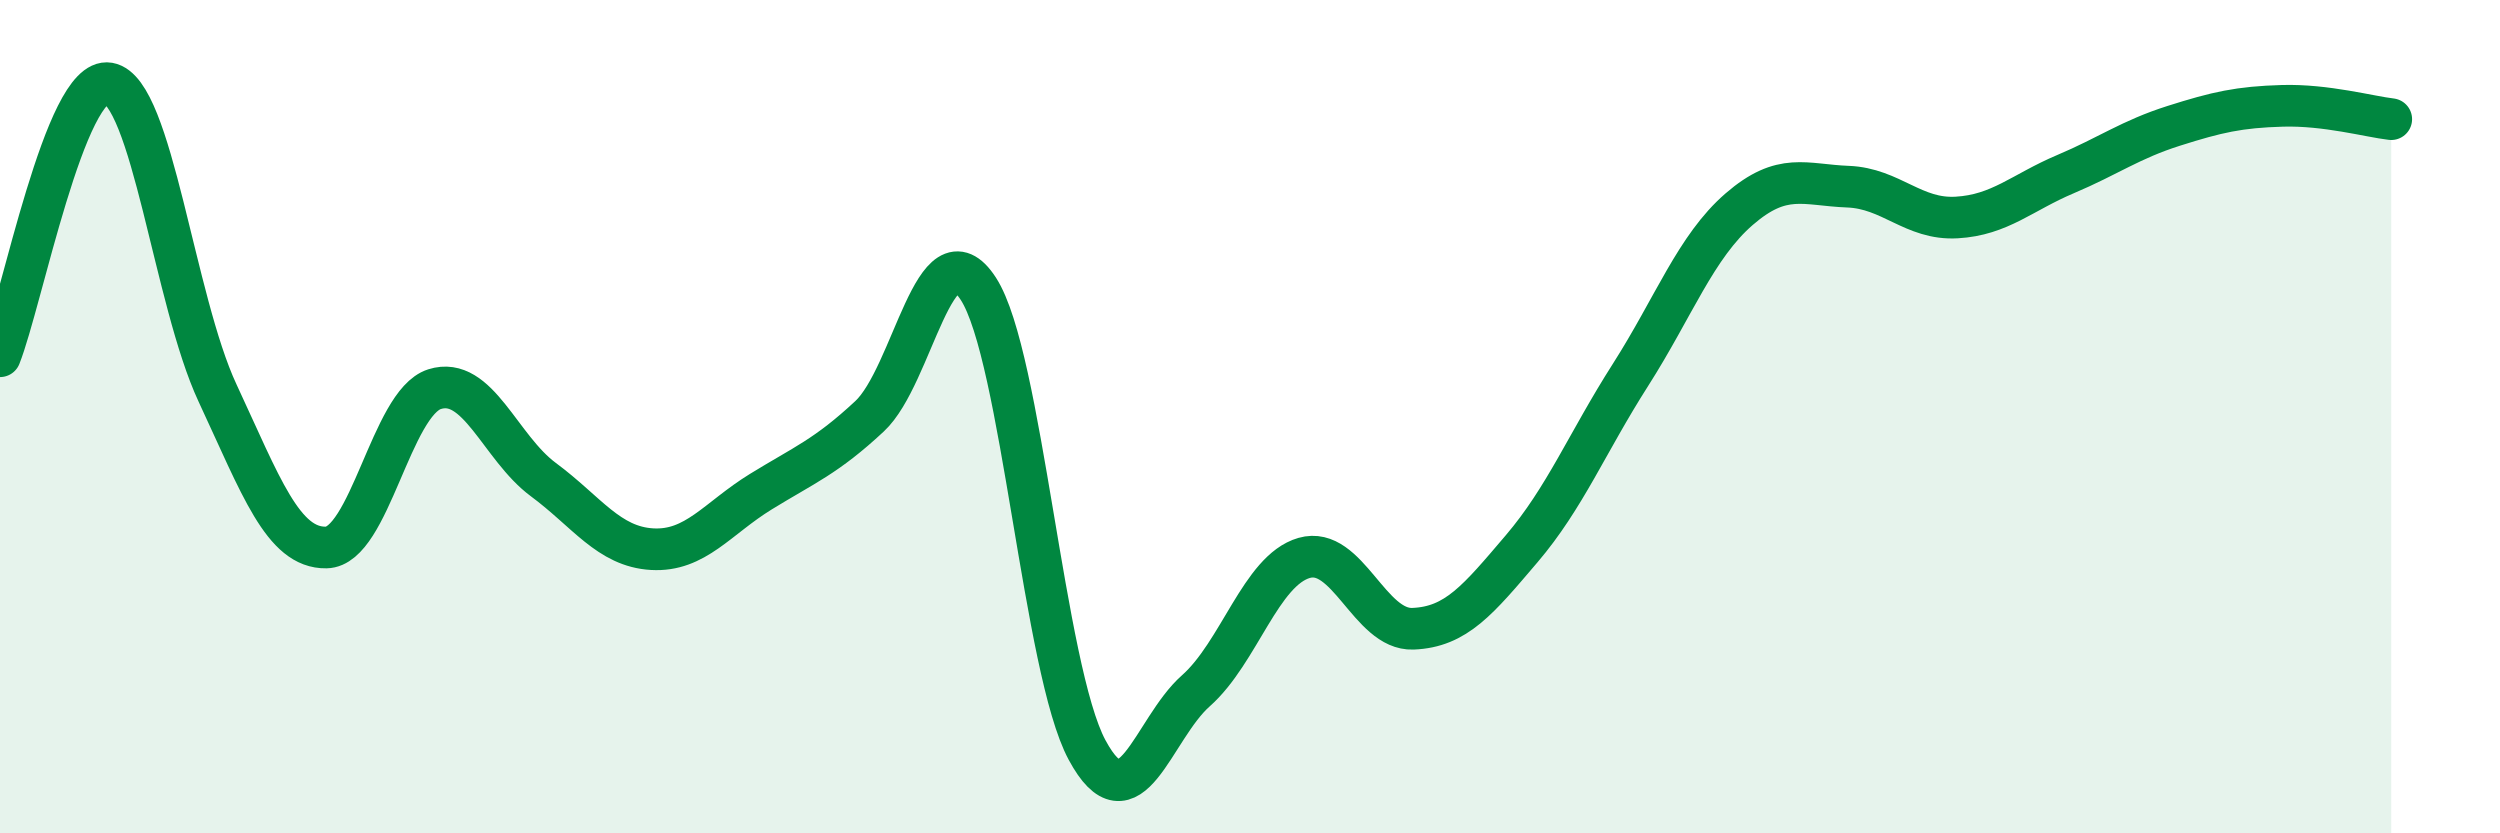
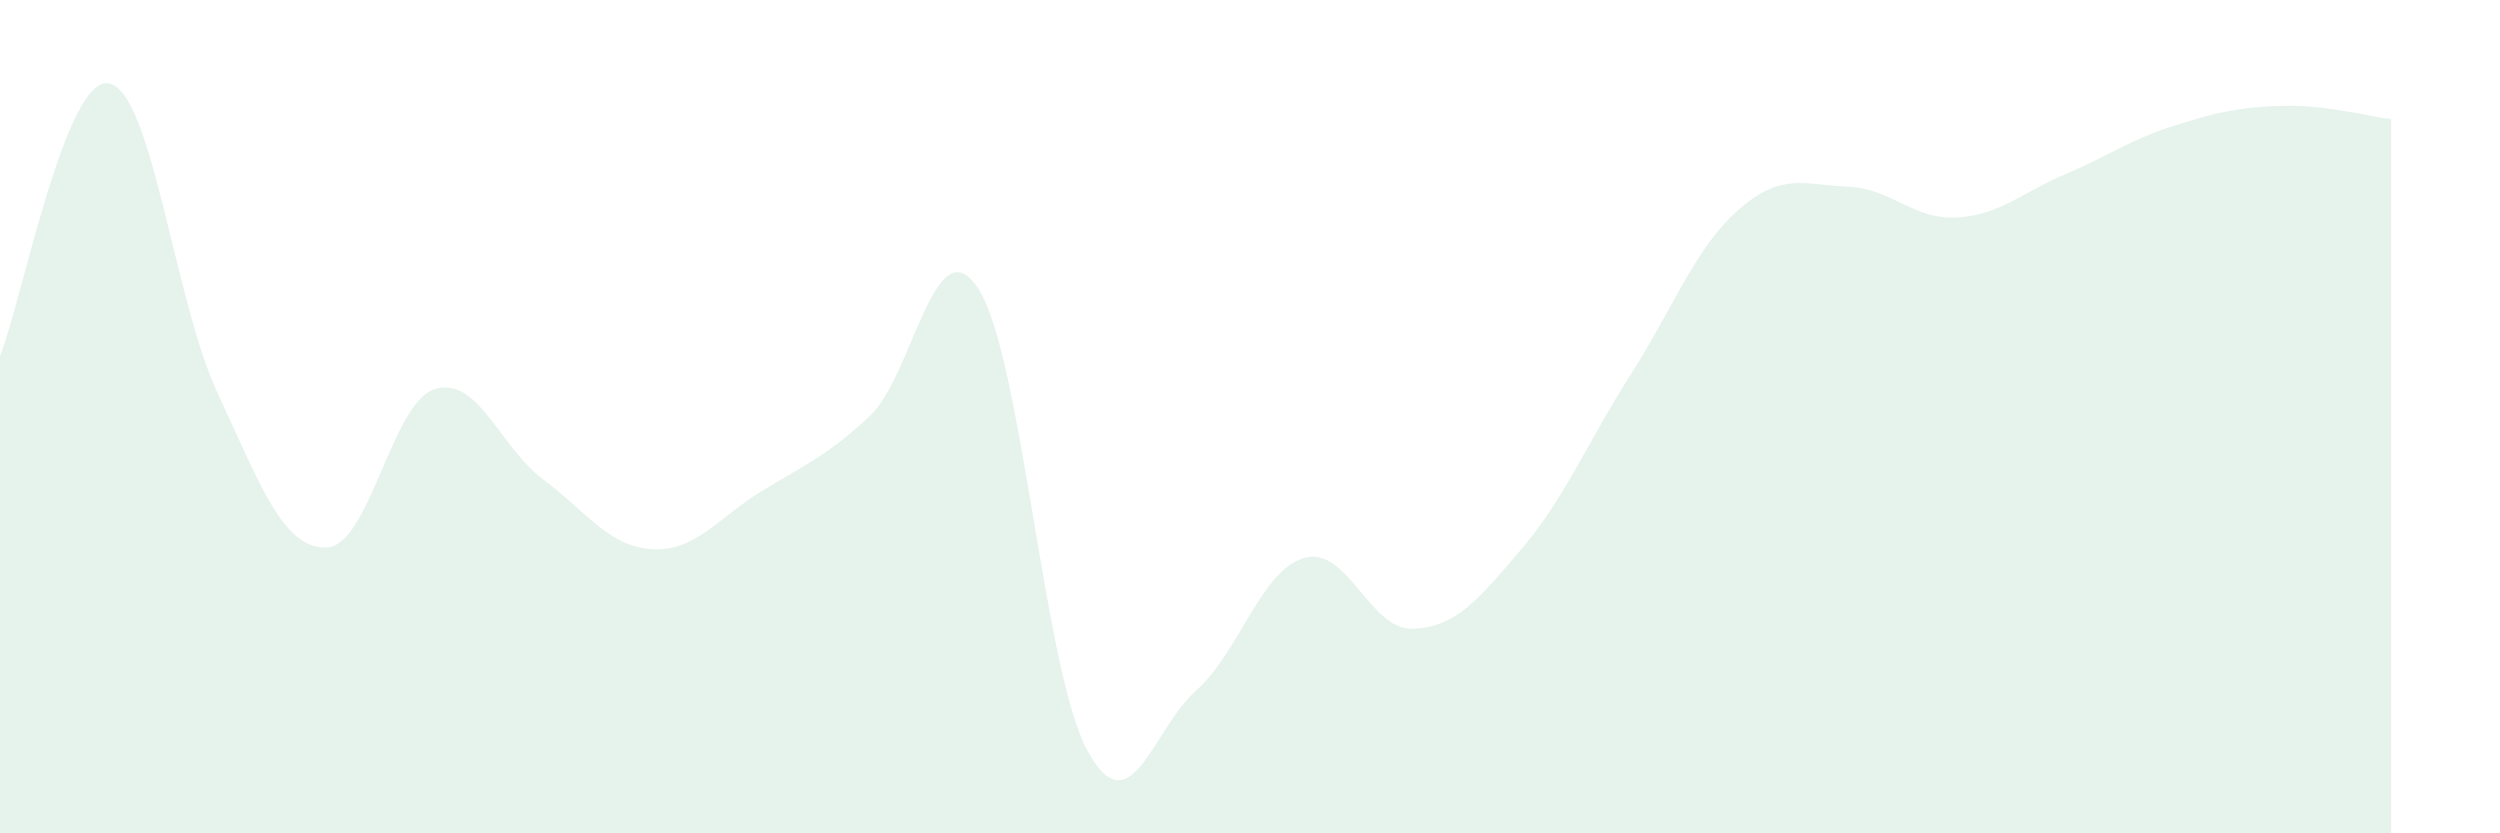
<svg xmlns="http://www.w3.org/2000/svg" width="60" height="20" viewBox="0 0 60 20">
  <path d="M 0,8.55 C 0.52,7.24 1.57,1.82 2.61,2 C 3.65,2.18 4.18,7.2 5.22,9.43 C 6.26,11.66 6.79,13.16 7.83,13.14 C 8.87,13.12 9.39,9.67 10.43,9.34 C 11.47,9.01 12,10.74 13.04,11.51 C 14.08,12.28 14.61,13.12 15.65,13.18 C 16.69,13.24 17.22,12.44 18.26,11.8 C 19.3,11.16 19.83,10.96 20.87,9.99 C 21.91,9.02 22.44,5.33 23.48,6.93 C 24.52,8.53 25.05,16.07 26.09,18 C 27.13,19.93 27.66,17.5 28.7,16.58 C 29.74,15.66 30.26,13.69 31.3,13.39 C 32.34,13.09 32.87,15.13 33.91,15.09 C 34.95,15.05 35.48,14.39 36.52,13.17 C 37.56,11.95 38.09,10.63 39.13,9 C 40.17,7.37 40.7,5.92 41.74,5.02 C 42.78,4.12 43.31,4.44 44.35,4.48 C 45.39,4.52 45.92,5.28 46.96,5.22 C 48,5.16 48.53,4.62 49.57,4.18 C 50.61,3.74 51.13,3.35 52.17,3.02 C 53.21,2.69 53.74,2.57 54.78,2.54 C 55.82,2.51 56.87,2.8 57.39,2.86L57.39 20L0 20Z" fill="#008740" opacity="0.1" stroke-linecap="round" stroke-linejoin="round" />
-   <path d="M 0,8.55 C 0.52,7.24 1.57,1.82 2.61,2 C 3.65,2.18 4.18,7.2 5.22,9.43 C 6.26,11.66 6.79,13.16 7.83,13.14 C 8.87,13.12 9.39,9.67 10.43,9.34 C 11.47,9.01 12,10.74 13.04,11.51 C 14.08,12.28 14.61,13.12 15.65,13.18 C 16.69,13.24 17.22,12.44 18.26,11.8 C 19.3,11.16 19.83,10.96 20.87,9.99 C 21.91,9.02 22.44,5.33 23.48,6.93 C 24.52,8.53 25.05,16.07 26.09,18 C 27.13,19.93 27.66,17.5 28.7,16.58 C 29.74,15.66 30.26,13.69 31.3,13.39 C 32.34,13.09 32.87,15.13 33.91,15.09 C 34.95,15.05 35.48,14.39 36.52,13.17 C 37.56,11.95 38.09,10.63 39.13,9 C 40.17,7.37 40.7,5.92 41.74,5.02 C 42.78,4.12 43.31,4.44 44.35,4.48 C 45.39,4.52 45.92,5.28 46.96,5.22 C 48,5.16 48.53,4.62 49.57,4.18 C 50.61,3.74 51.13,3.35 52.17,3.02 C 53.21,2.69 53.74,2.57 54.78,2.54 C 55.82,2.51 56.87,2.8 57.39,2.86" stroke="#008740" stroke-width="1" fill="none" stroke-linecap="round" stroke-linejoin="round" />
</svg>